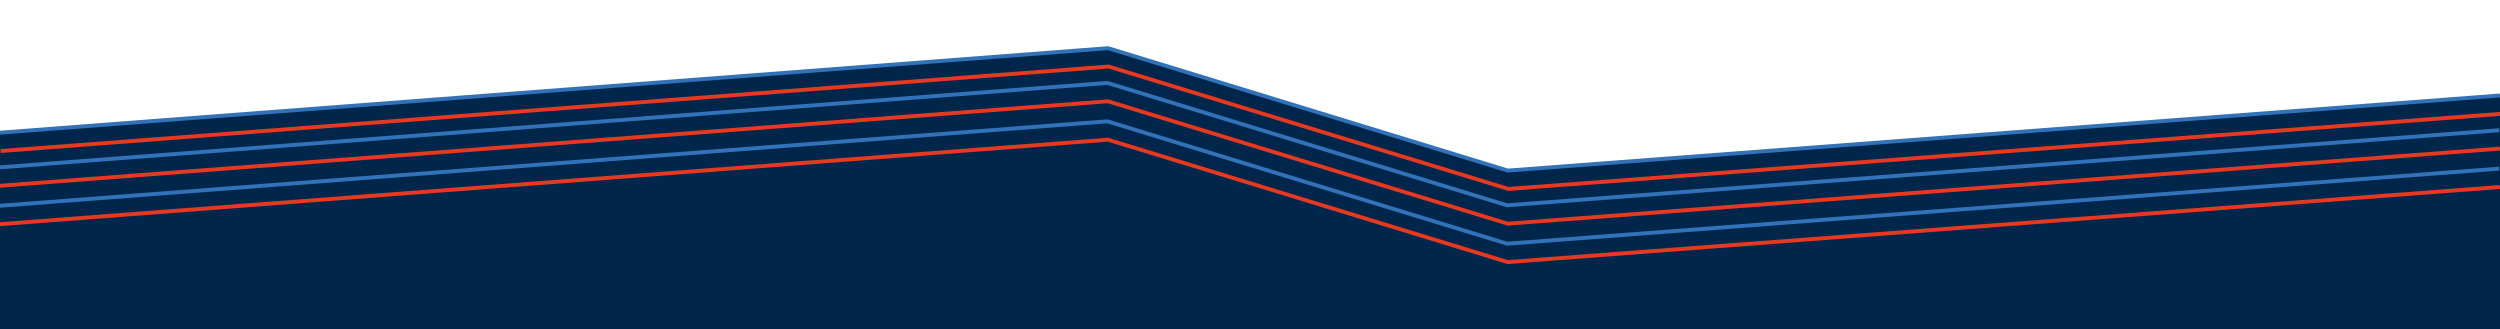
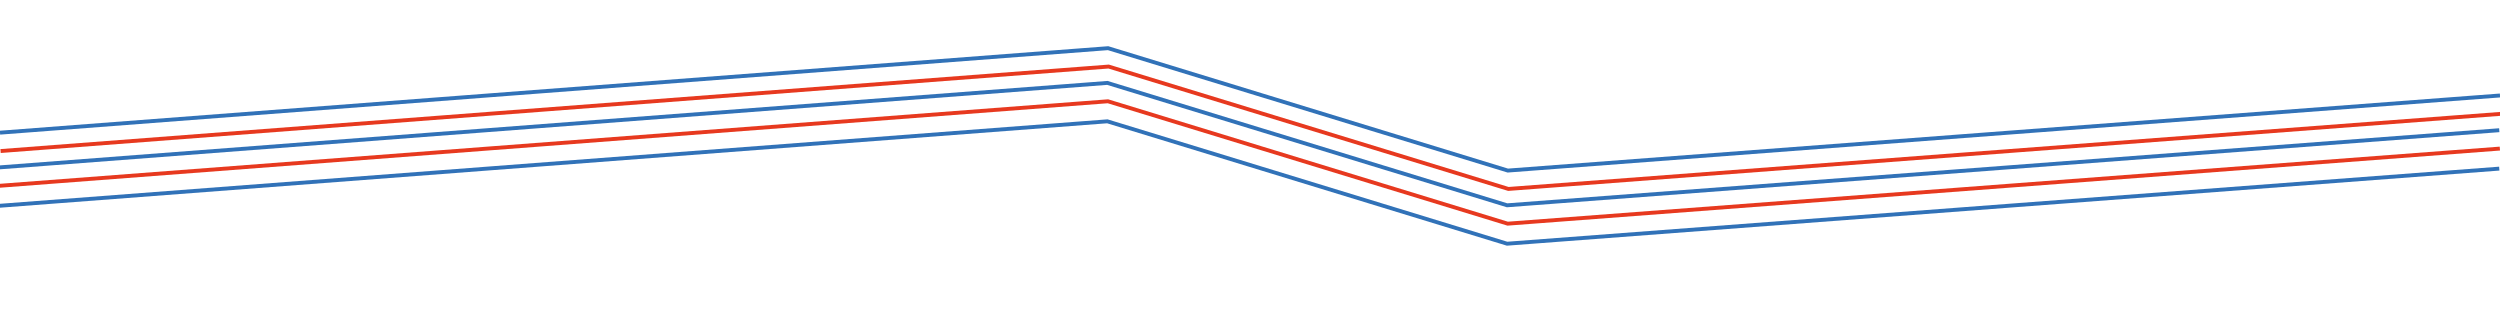
<svg xmlns="http://www.w3.org/2000/svg" id="Livello_1" viewBox="0 0 1920 253">
  <defs>
    <style>
      .cls-1 {
        fill: #00264b;
      }

      .cls-2 {
        stroke: #3172b8;
      }

      .cls-2, .cls-3 {
        fill: none;
        stroke-miterlimit: 10;
        stroke-width: 3px;
      }

      .cls-3 {
        stroke: #e7391f;
      }
    </style>
  </defs>
-   <polygon class="cls-1" points="0 260 0 102 850.5 37.5 1159.5 131.5 1920 73.67 1920 260 0 260" />
  <polyline class="cls-2" points="0 101.89 851 37 1158 131 1920 73.33" />
  <polyline class="cls-3" points=".44 116 851.44 51.11 1158.44 145.11 1920.44 87.44" />
  <polyline class="cls-2" points="-.56 128.56 850.44 63.67 1157.44 157.67 1919.44 100" />
  <polyline class="cls-3" points="-.11 142.67 850.89 77.78 1157.89 171.78 1919.89 114.11" />
  <polyline class="cls-2" points="-.56 158.06 850.44 93.17 1157.44 187.17 1919.44 129.5" />
-   <polyline class="cls-3" points="-.11 172.17 850.89 107.28 1157.89 201.28 1919.89 143.61" />
</svg>